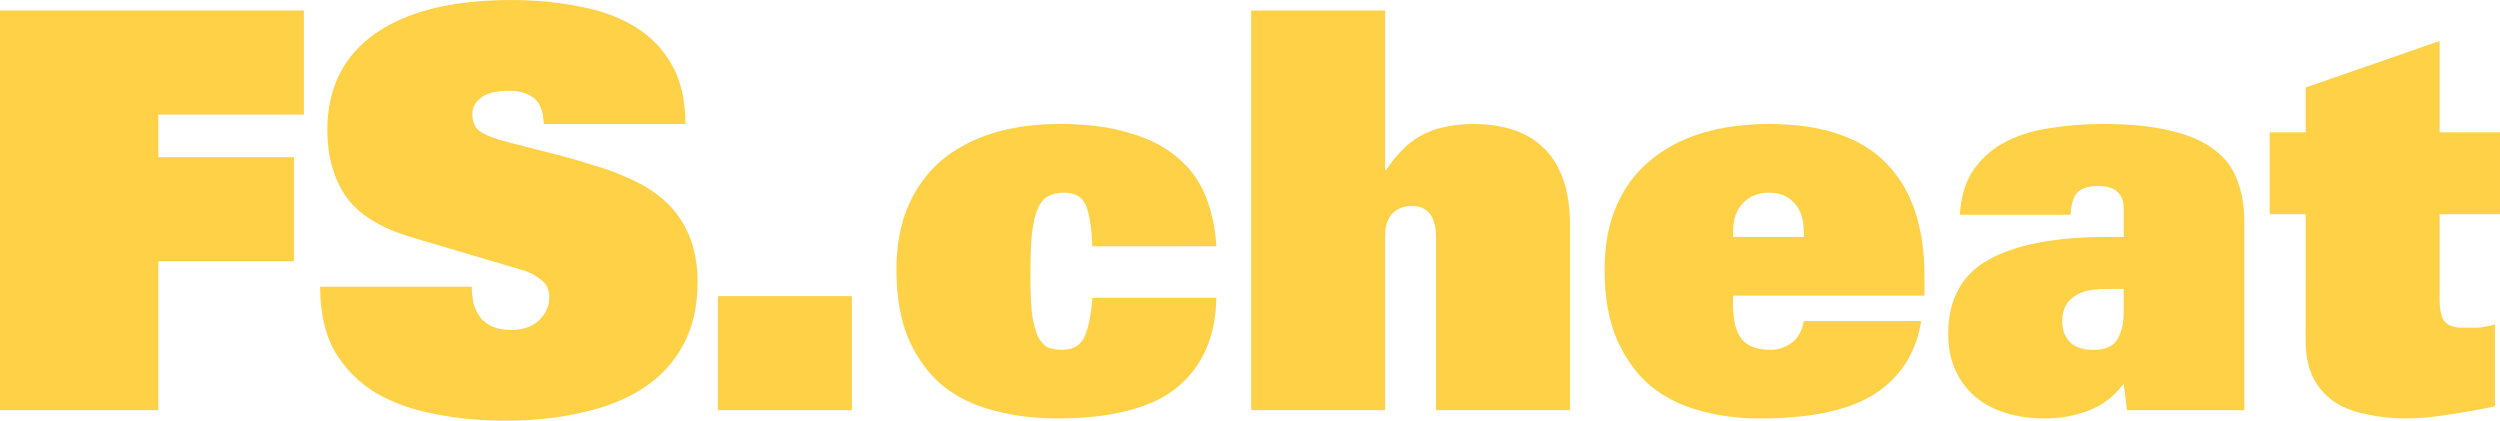
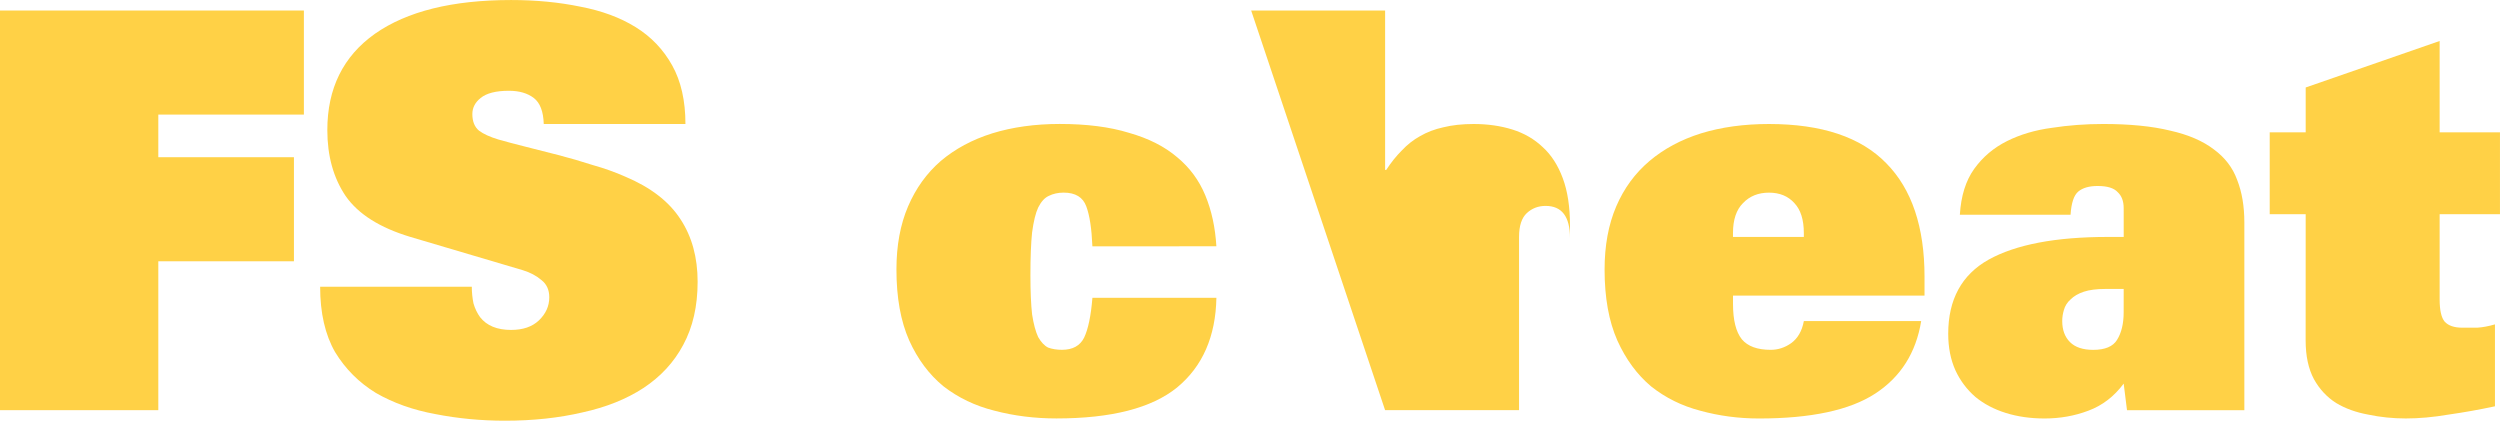
<svg xmlns="http://www.w3.org/2000/svg" id="svg2004" version="1.1" viewBox="0 0 109.31 18.394" height="18.394mm" width="109.31mm">
  <defs id="defs1998" />
  <g transform="translate(-41.108,-100.222)" id="layer1">
    <g id="text1986" style="font-style:normal;font-weight:normal;font-size:24.202px;line-height:1.25;font-family:sans-serif;letter-spacing:0px;word-spacing:0px;display:inline;fill:#ffd146;fill-opacity:1;stroke:none;stroke-width:0.605" aria-label="FS.cheat">
      <path id="path2576" style="font-style:normal;font-variant:normal;font-weight:normal;font-stretch:normal;font-family:'Univers LT 85 ExtraBlack';-inkscape-font-specification:'Univers LT 85 ExtraBlack, ';fill:#ffd146;fill-opacity:1;stroke-width:0.605" d="m 41.108,100.682 h 13.287 v 4.55 h -6.365 v 1.864 h 5.93 v 4.55 h -5.93 v 6.51 h -6.922 z" />
      <path id="path2578" style="font-style:normal;font-variant:normal;font-weight:normal;font-stretch:normal;font-family:'Univers LT 85 ExtraBlack';-inkscape-font-specification:'Univers LT 85 ExtraBlack, ';fill:#ffd146;fill-opacity:1;stroke-width:0.605" d="m 64.883,105.644 q -0.024,-0.823 -0.436,-1.138 -0.411,-0.315 -1.089,-0.315 -0.847,0 -1.234,0.315 -0.363,0.29 -0.363,0.702 0,0.484 0.29,0.726 0.29,0.218 0.847,0.387 0.508,0.145 1.186,0.315 0.678,0.169 1.428,0.363 0.75,0.194 1.501,0.436 0.774,0.218 1.428,0.508 1.67,0.702 2.42,1.864 0.75,1.138 0.75,2.735 0,1.597 -0.629,2.759 -0.605,1.138 -1.743,1.888 -1.113,0.726 -2.662,1.065 -1.549,0.363 -3.388,0.363 -1.573,0 -3.049,-0.29 -1.452,-0.266 -2.59,-0.92 -1.113,-0.678 -1.791,-1.791 -0.653,-1.138 -0.653,-2.856 h 6.631 q 0,0.363 0.073,0.726 0.097,0.339 0.29,0.605 0.436,0.557 1.355,0.557 0.774,0 1.21,-0.411 0.46,-0.436 0.46,-1.016 0,-0.484 -0.339,-0.75 -0.339,-0.29 -0.823,-0.436 L 59.051,110.581 q -2.009,-0.605 -2.832,-1.791 -0.799,-1.186 -0.799,-2.88 0,-2.735 2.081,-4.211 2.106,-1.476 5.954,-1.476 1.622,0 3.025,0.29 1.404,0.266 2.42,0.895 1.016,0.629 1.597,1.67 0.581,1.041 0.581,2.565 z" />
-       <path id="path2580" style="font-style:normal;font-variant:normal;font-weight:normal;font-stretch:normal;font-family:'Univers LT 85 ExtraBlack';-inkscape-font-specification:'Univers LT 85 ExtraBlack, ';fill:#ffd146;fill-opacity:1;stroke-width:0.605" d="m 72.497,113.17 h 5.857 v 4.986 h -5.857 z" />
      <path id="path2582" style="font-style:normal;font-variant:normal;font-weight:normal;font-stretch:normal;font-family:'Univers LT 85 ExtraBlack';-inkscape-font-specification:'Univers LT 85 ExtraBlack, ';fill:#ffd146;fill-opacity:1;stroke-width:0.605" d="m 88.872,110.992 q -0.048,-1.162 -0.266,-1.743 -0.218,-0.605 -0.992,-0.605 -0.363,0 -0.653,0.145 -0.266,0.121 -0.46,0.508 -0.169,0.363 -0.266,1.089 -0.073,0.702 -0.073,1.864 0,1.065 0.073,1.718 0.097,0.629 0.266,0.992 0.194,0.339 0.436,0.46 0.266,0.097 0.605,0.097 0.702,0 0.968,-0.532 0.266,-0.557 0.363,-1.743 h 5.421 q -0.048,2.541 -1.718,3.921 -1.67,1.355 -5.276,1.355 -1.428,0 -2.711,-0.339 -1.259,-0.315 -2.227,-1.065 -0.944,-0.774 -1.501,-2.009 -0.557,-1.259 -0.557,-3.098 0,-1.573 0.508,-2.759 0.508,-1.186 1.428,-1.985 0.944,-0.799 2.251,-1.21 1.331,-0.411 2.953,-0.411 1.767,0 3.025,0.387 1.283,0.363 2.106,1.065 0.823,0.678 1.234,1.67 0.411,0.992 0.484,2.227 z" />
-       <path id="path2584" style="font-style:normal;font-variant:normal;font-weight:normal;font-stretch:normal;font-family:'Univers LT 85 ExtraBlack';-inkscape-font-specification:'Univers LT 85 ExtraBlack, ';fill:#ffd146;fill-opacity:1;stroke-width:0.605" d="m 95.814,100.682 h 5.857 v 6.97 h 0.048 q 0.315,-0.484 0.678,-0.847 0.363,-0.387 0.799,-0.629 0.46,-0.266 1.016,-0.387 0.581,-0.145 1.331,-0.145 0.92,0 1.694,0.242 0.774,0.242 1.331,0.774 0.557,0.508 0.871,1.355 0.315,0.847 0.315,2.057 v 8.084 h -5.857 v -7.527 q 0,-1.404 -1.065,-1.404 -0.484,0 -0.823,0.315 -0.339,0.315 -0.339,1.041 v 7.575 h -5.857 z" />
+       <path id="path2584" style="font-style:normal;font-variant:normal;font-weight:normal;font-stretch:normal;font-family:'Univers LT 85 ExtraBlack';-inkscape-font-specification:'Univers LT 85 ExtraBlack, ';fill:#ffd146;fill-opacity:1;stroke-width:0.605" d="m 95.814,100.682 h 5.857 v 6.97 h 0.048 q 0.315,-0.484 0.678,-0.847 0.363,-0.387 0.799,-0.629 0.46,-0.266 1.016,-0.387 0.581,-0.145 1.331,-0.145 0.92,0 1.694,0.242 0.774,0.242 1.331,0.774 0.557,0.508 0.871,1.355 0.315,0.847 0.315,2.057 v 8.084 v -7.527 q 0,-1.404 -1.065,-1.404 -0.484,0 -0.823,0.315 -0.339,0.315 -0.339,1.041 v 7.575 h -5.857 z" />
      <path id="path2586" style="font-style:normal;font-variant:normal;font-weight:normal;font-stretch:normal;font-family:'Univers LT 85 ExtraBlack';-inkscape-font-specification:'Univers LT 85 ExtraBlack, ';fill:#ffd146;fill-opacity:1;stroke-width:0.605" d="m 119.979,110.581 v -0.169 q 0,-0.871 -0.411,-1.307 -0.411,-0.46 -1.113,-0.46 -0.702,0 -1.138,0.46 -0.436,0.436 -0.436,1.307 v 0.169 z m 5.131,3.679 q -0.339,2.081 -2.009,3.171 -1.67,1.089 -5.082,1.089 -1.331,0 -2.565,-0.339 -1.21,-0.315 -2.154,-1.065 -0.92,-0.774 -1.476,-2.009 -0.557,-1.259 -0.557,-3.098 0,-1.573 0.508,-2.759 0.508,-1.186 1.452,-1.985 0.944,-0.799 2.251,-1.21 1.331,-0.411 2.977,-0.411 3.461,0 5.131,1.718 1.67,1.694 1.67,4.961 v 0.823 h -8.374 v 0.363 q 0,1.065 0.387,1.549 0.387,0.46 1.259,0.46 0.484,0 0.895,-0.29 0.436,-0.315 0.557,-0.968 z" />
      <path id="path2588" style="font-style:normal;font-variant:normal;font-weight:normal;font-stretch:normal;font-family:'Univers LT 85 ExtraBlack';-inkscape-font-specification:'Univers LT 85 ExtraBlack, ';fill:#ffd146;fill-opacity:1;stroke-width:0.605" d="m 133.964,112.856 h -0.799 q -0.581,0 -0.944,0.121 -0.363,0.121 -0.581,0.339 -0.218,0.194 -0.29,0.46 -0.073,0.242 -0.073,0.484 0,0.581 0.339,0.92 0.339,0.339 1.016,0.339 0.774,0 1.041,-0.436 0.29,-0.46 0.29,-1.21 z m 0,-3.534 q 0,-0.46 -0.266,-0.702 -0.242,-0.266 -0.871,-0.266 -0.557,0 -0.847,0.242 -0.29,0.242 -0.339,1.016 h -4.84 q 0.073,-1.234 0.629,-2.009 0.557,-0.774 1.428,-1.21 0.871,-0.436 1.96,-0.581 1.089,-0.169 2.251,-0.169 1.743,0 2.928,0.29 1.186,0.266 1.912,0.823 0.726,0.532 1.016,1.331 0.315,0.799 0.315,1.864 v 8.205 h -5.131 l -0.145,-1.162 q -0.629,0.847 -1.549,1.186 -0.895,0.339 -1.912,0.339 -0.92,0 -1.694,-0.242 -0.774,-0.242 -1.331,-0.702 -0.557,-0.484 -0.871,-1.162 -0.315,-0.702 -0.315,-1.597 0,-2.251 1.767,-3.243 1.791,-0.992 5.204,-0.992 h 0.702 z" />
      <path id="path2590" style="font-style:normal;font-variant:normal;font-weight:normal;font-stretch:normal;font-family:'Univers LT 85 ExtraBlack';-inkscape-font-specification:'Univers LT 85 ExtraBlack, ';fill:#ffd146;fill-opacity:1;stroke-width:0.605" d="m 141.922,109.589 h -1.573 v -3.582 h 1.573 v -1.96 l 5.857,-2.033 v 3.993 h 2.638 v 3.582 h -2.638 v 3.727 q 0,0.702 0.218,0.968 0.242,0.266 0.774,0.266 0.315,0 0.653,0 0.363,-0.024 0.774,-0.145 v 3.582 q -1.016,0.218 -2.033,0.363 -0.992,0.169 -1.864,0.169 -0.847,0 -1.646,-0.169 -0.799,-0.145 -1.404,-0.508 -0.605,-0.387 -0.968,-1.041 -0.363,-0.678 -0.363,-1.694 z" />
    </g>
  </g>
</svg>